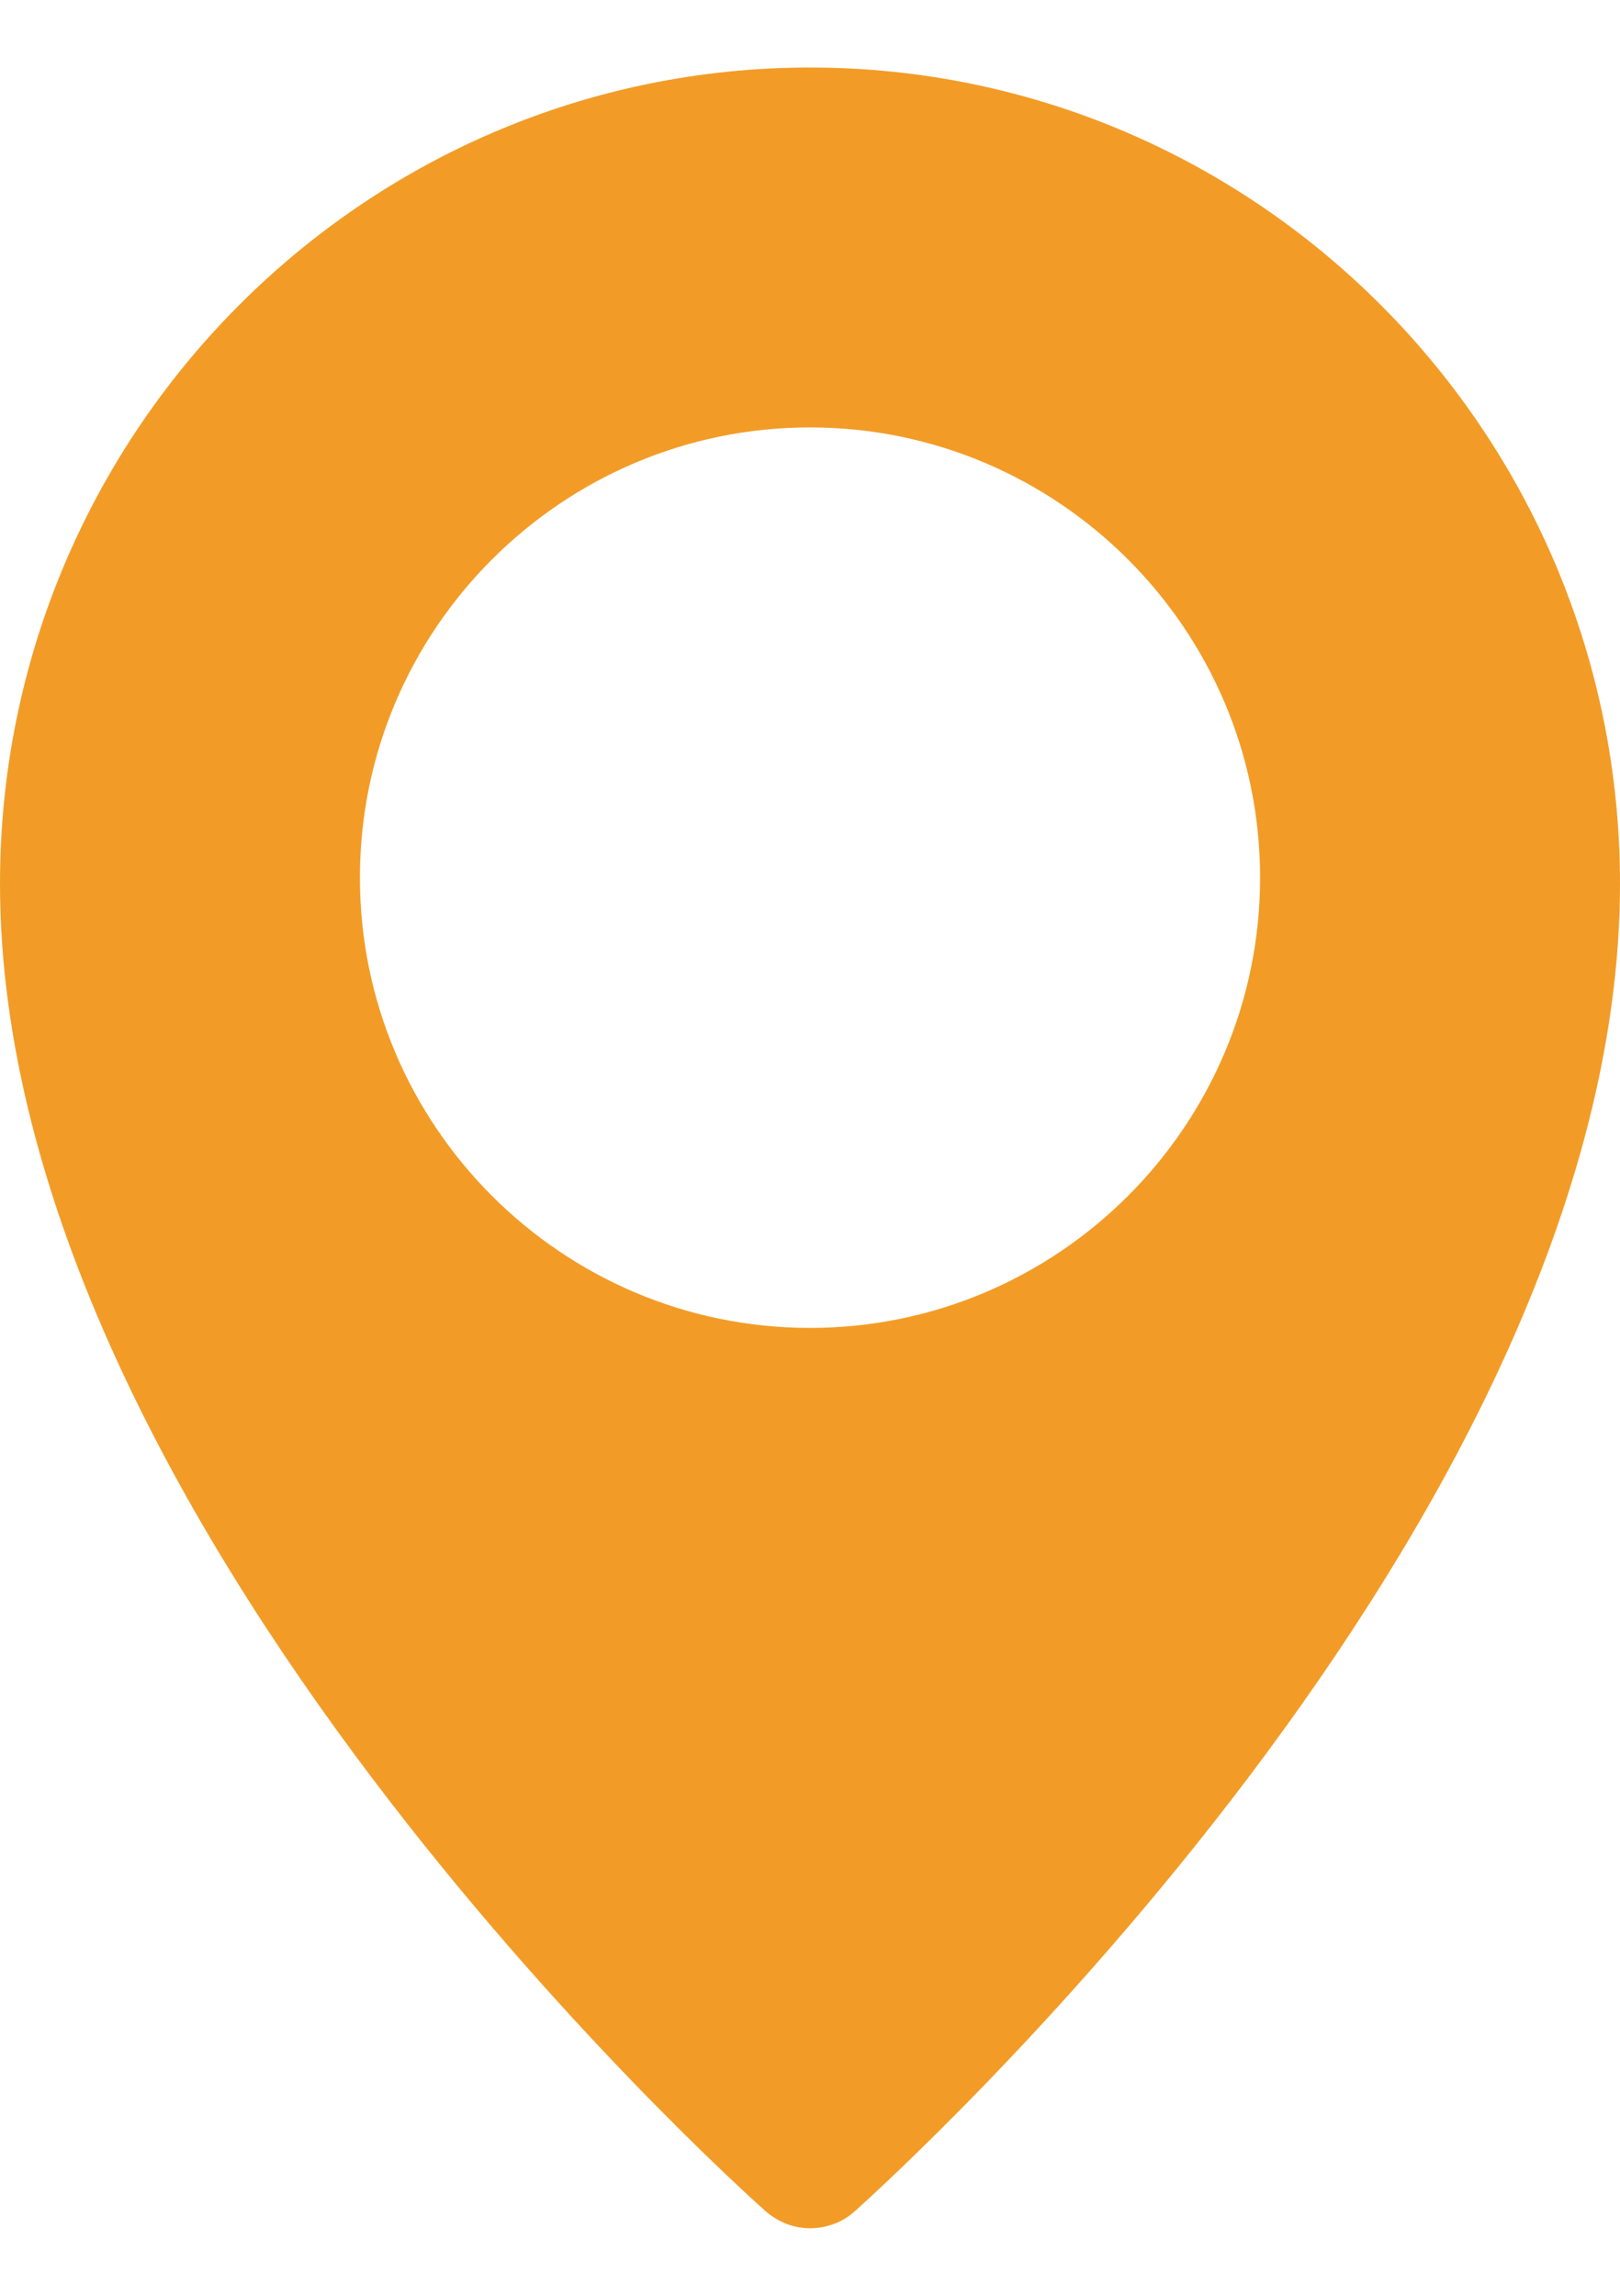
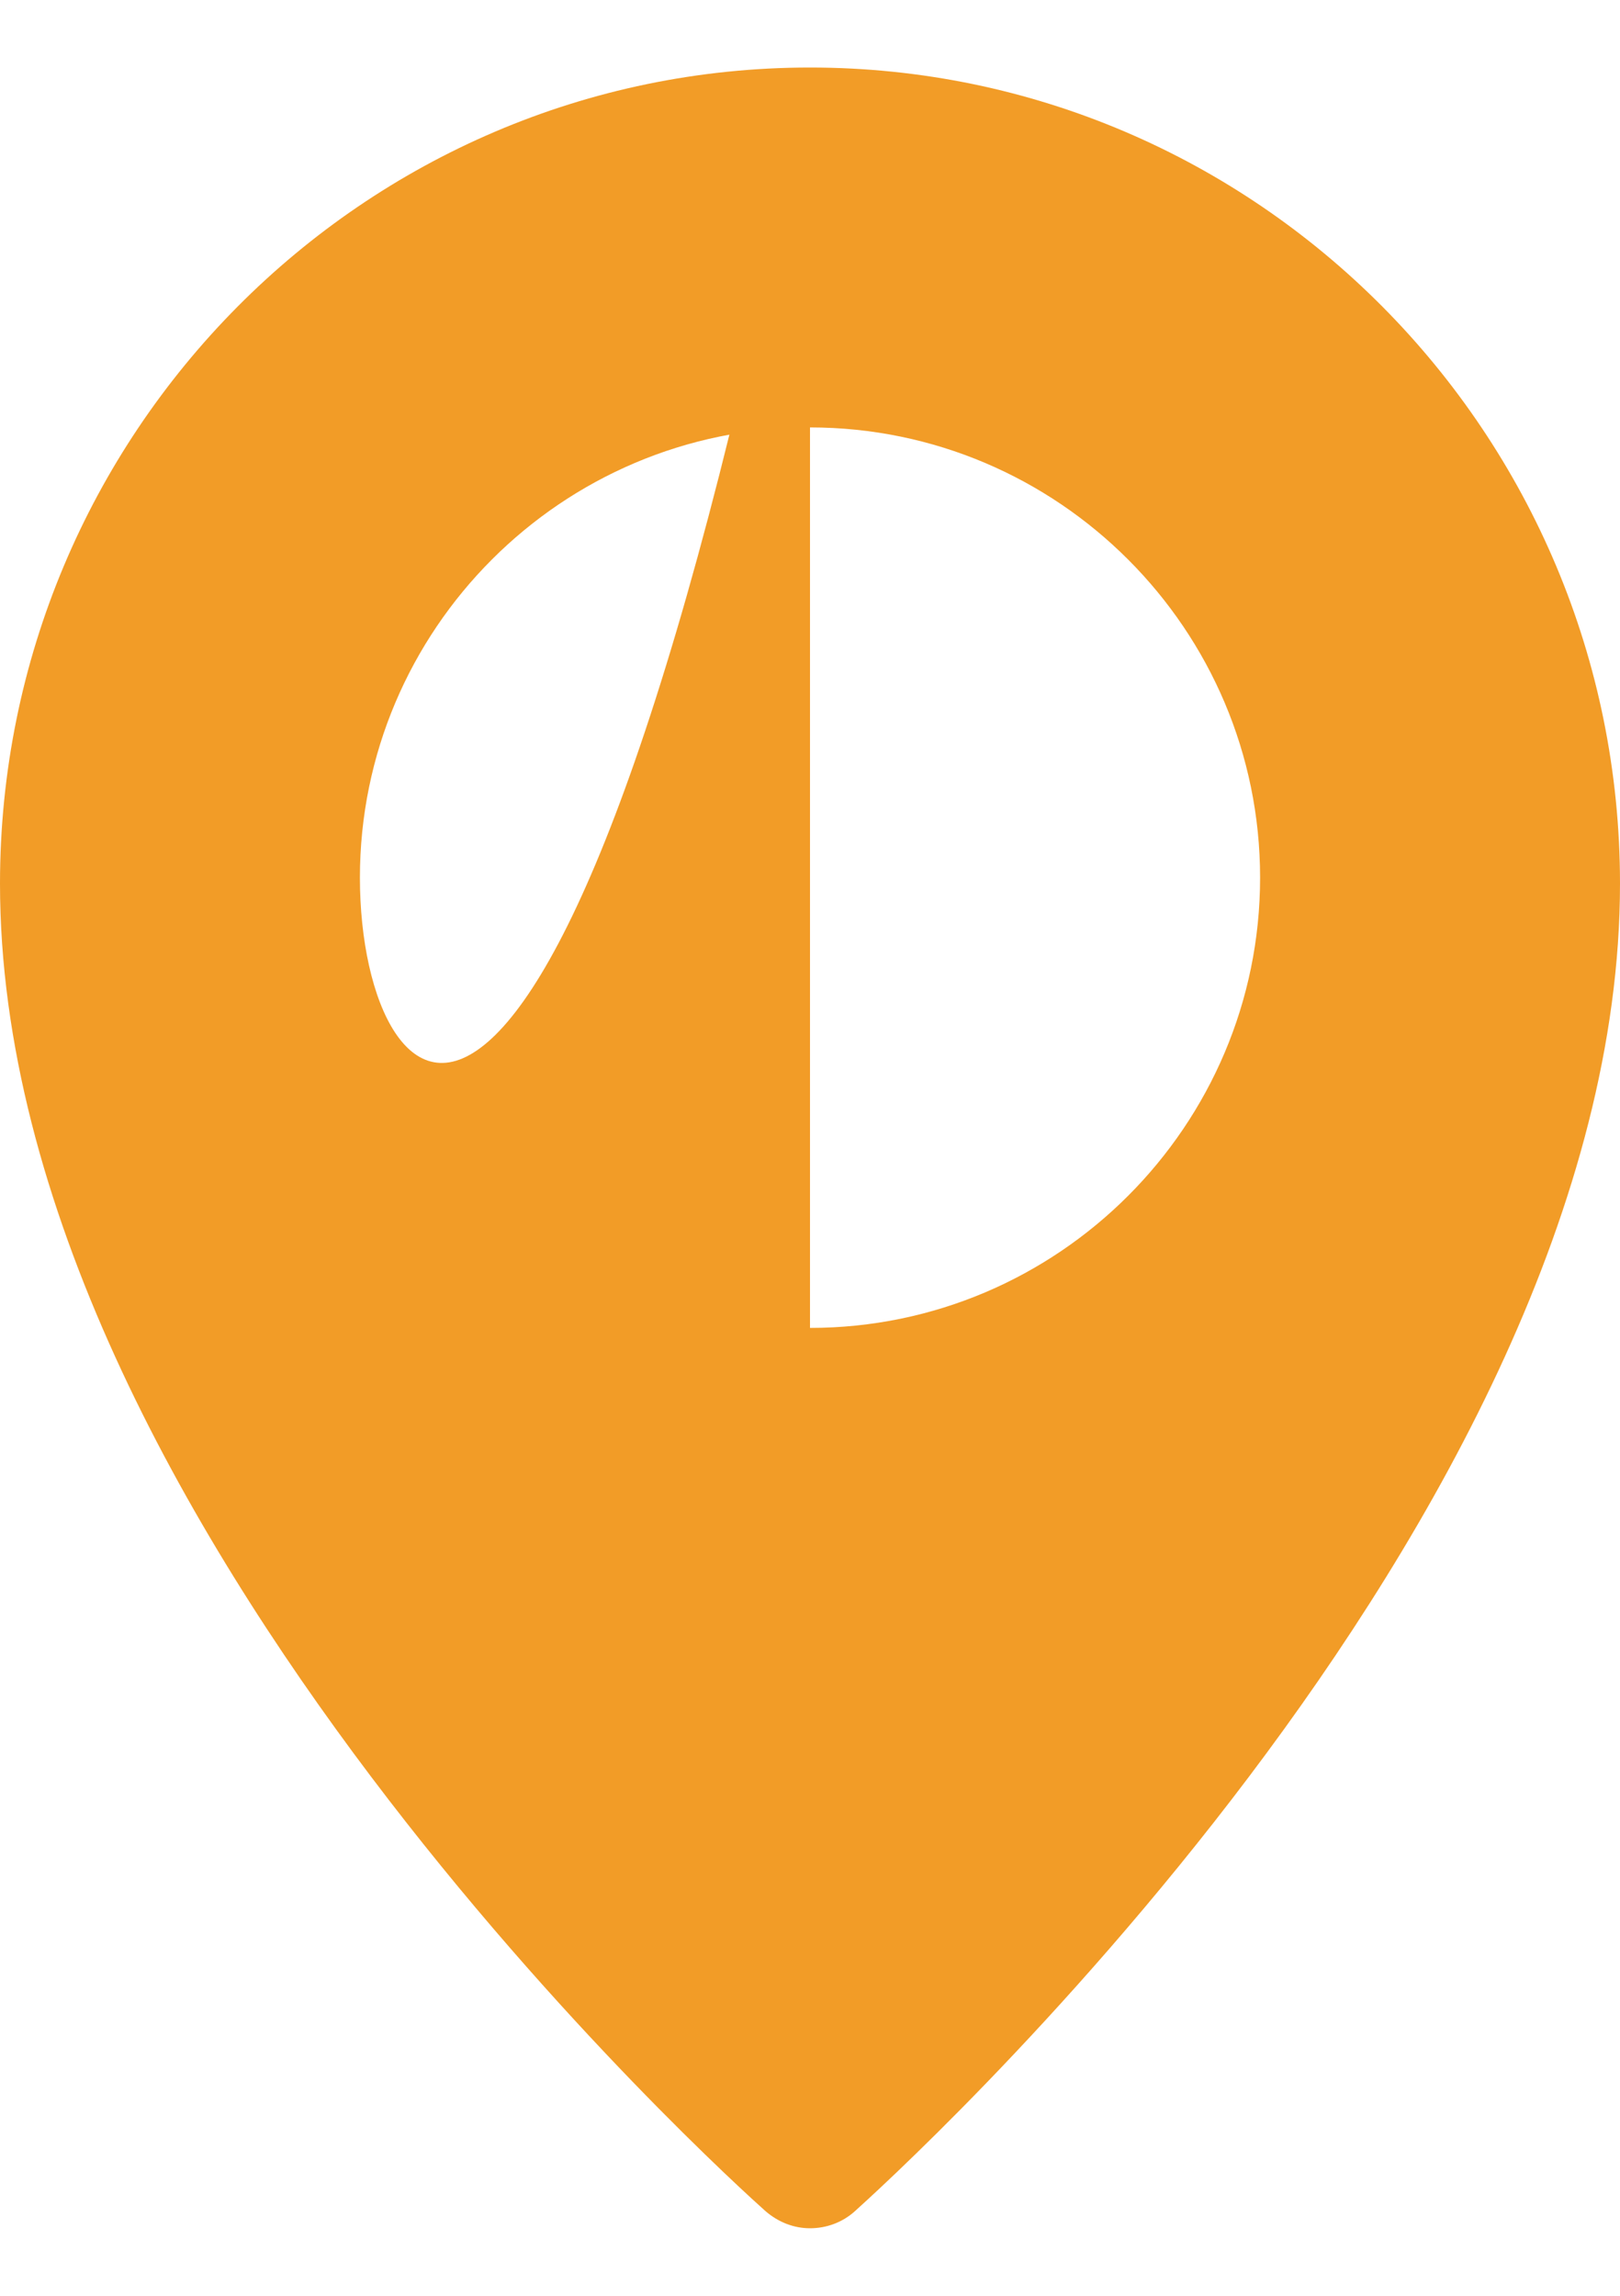
<svg xmlns="http://www.w3.org/2000/svg" width="12" height="17" viewBox="0 0 12 17" fill="none">
-   <path d="M6 0.5C2.691 0.5 0 3.209 0 6.543C0 11.276 5.438 16.166 5.669 16.372C5.766 16.456 5.881 16.5 6 16.5C6.119 16.5 6.237 16.459 6.331 16.375C6.562 16.166 12 11.276 12 6.543C12 3.209 9.309 0.5 6 0.5ZM6 9.833C4.162 9.833 2.666 8.336 2.666 6.499C2.666 4.662 4.162 3.165 6 3.165C7.838 3.165 9.334 4.662 9.334 6.499C9.334 8.336 7.838 9.833 6 9.833Z" fill="#F29C27" />
+   <path d="M6 0.5C2.691 0.5 0 3.209 0 6.543C0 11.276 5.438 16.166 5.669 16.372C5.766 16.456 5.881 16.5 6 16.5C6.119 16.5 6.237 16.459 6.331 16.375C6.562 16.166 12 11.276 12 6.543C12 3.209 9.309 0.5 6 0.5ZC4.162 9.833 2.666 8.336 2.666 6.499C2.666 4.662 4.162 3.165 6 3.165C7.838 3.165 9.334 4.662 9.334 6.499C9.334 8.336 7.838 9.833 6 9.833Z" fill="#F29C27" />
</svg>